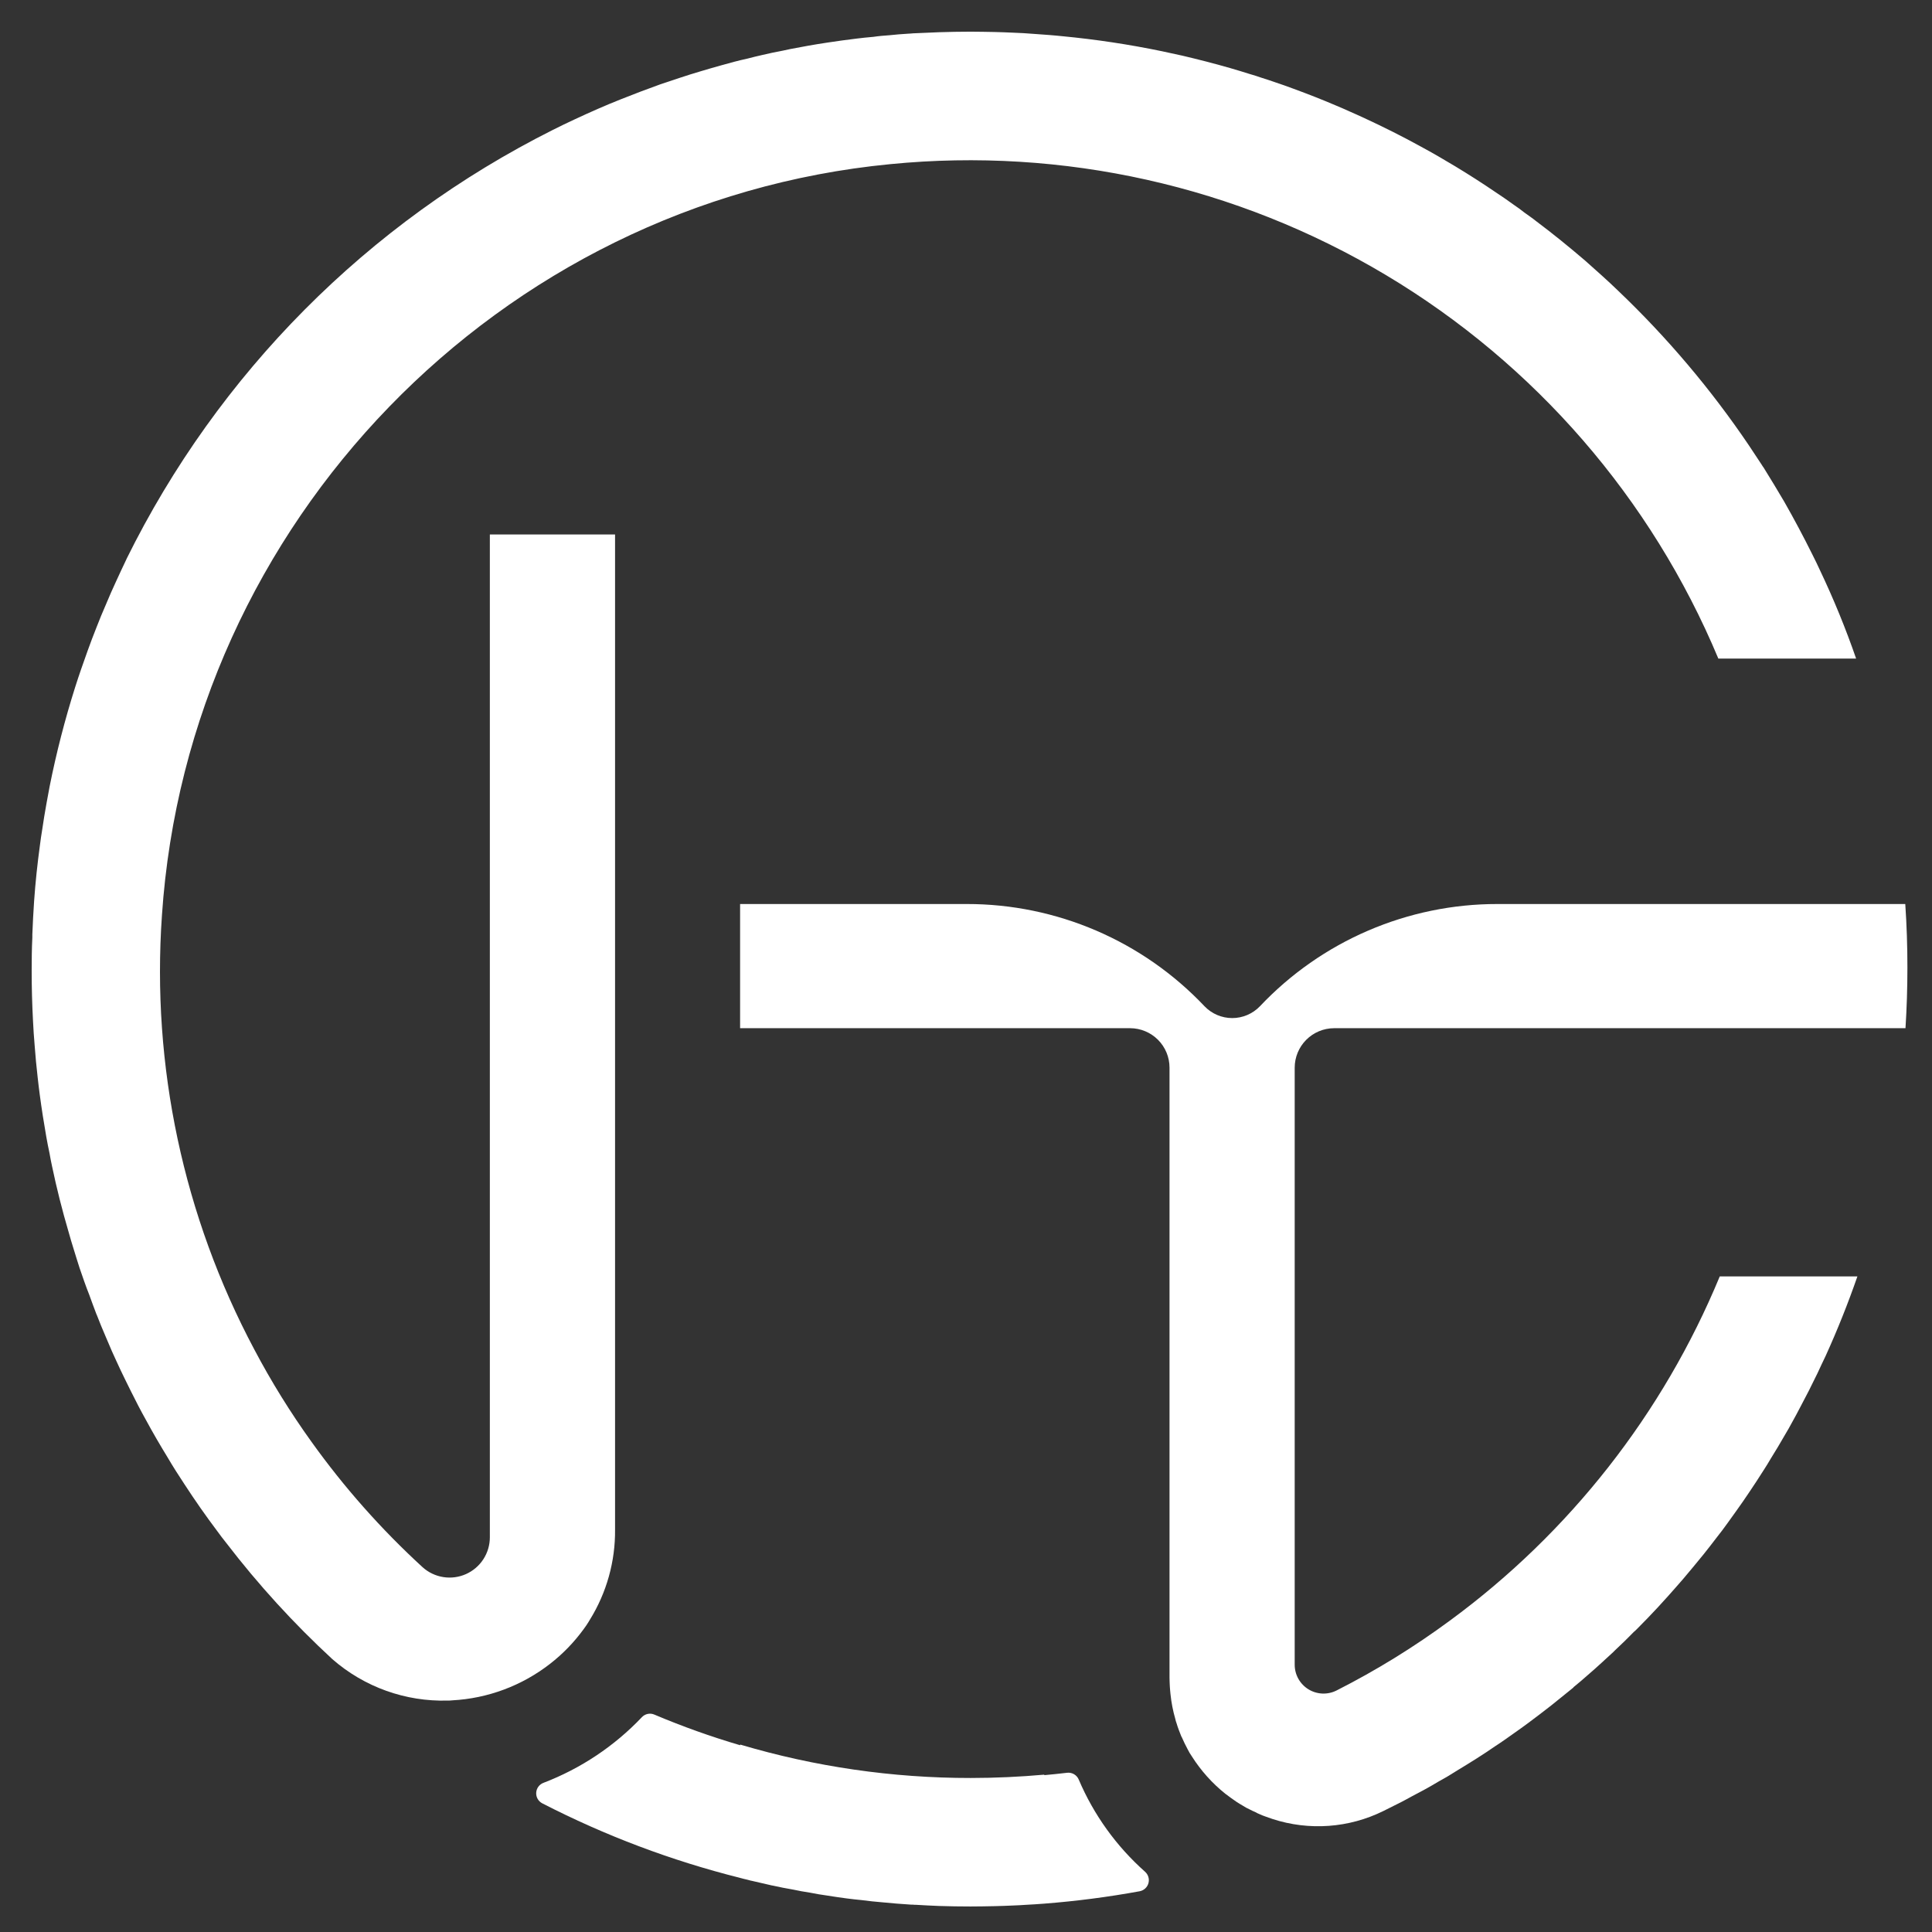
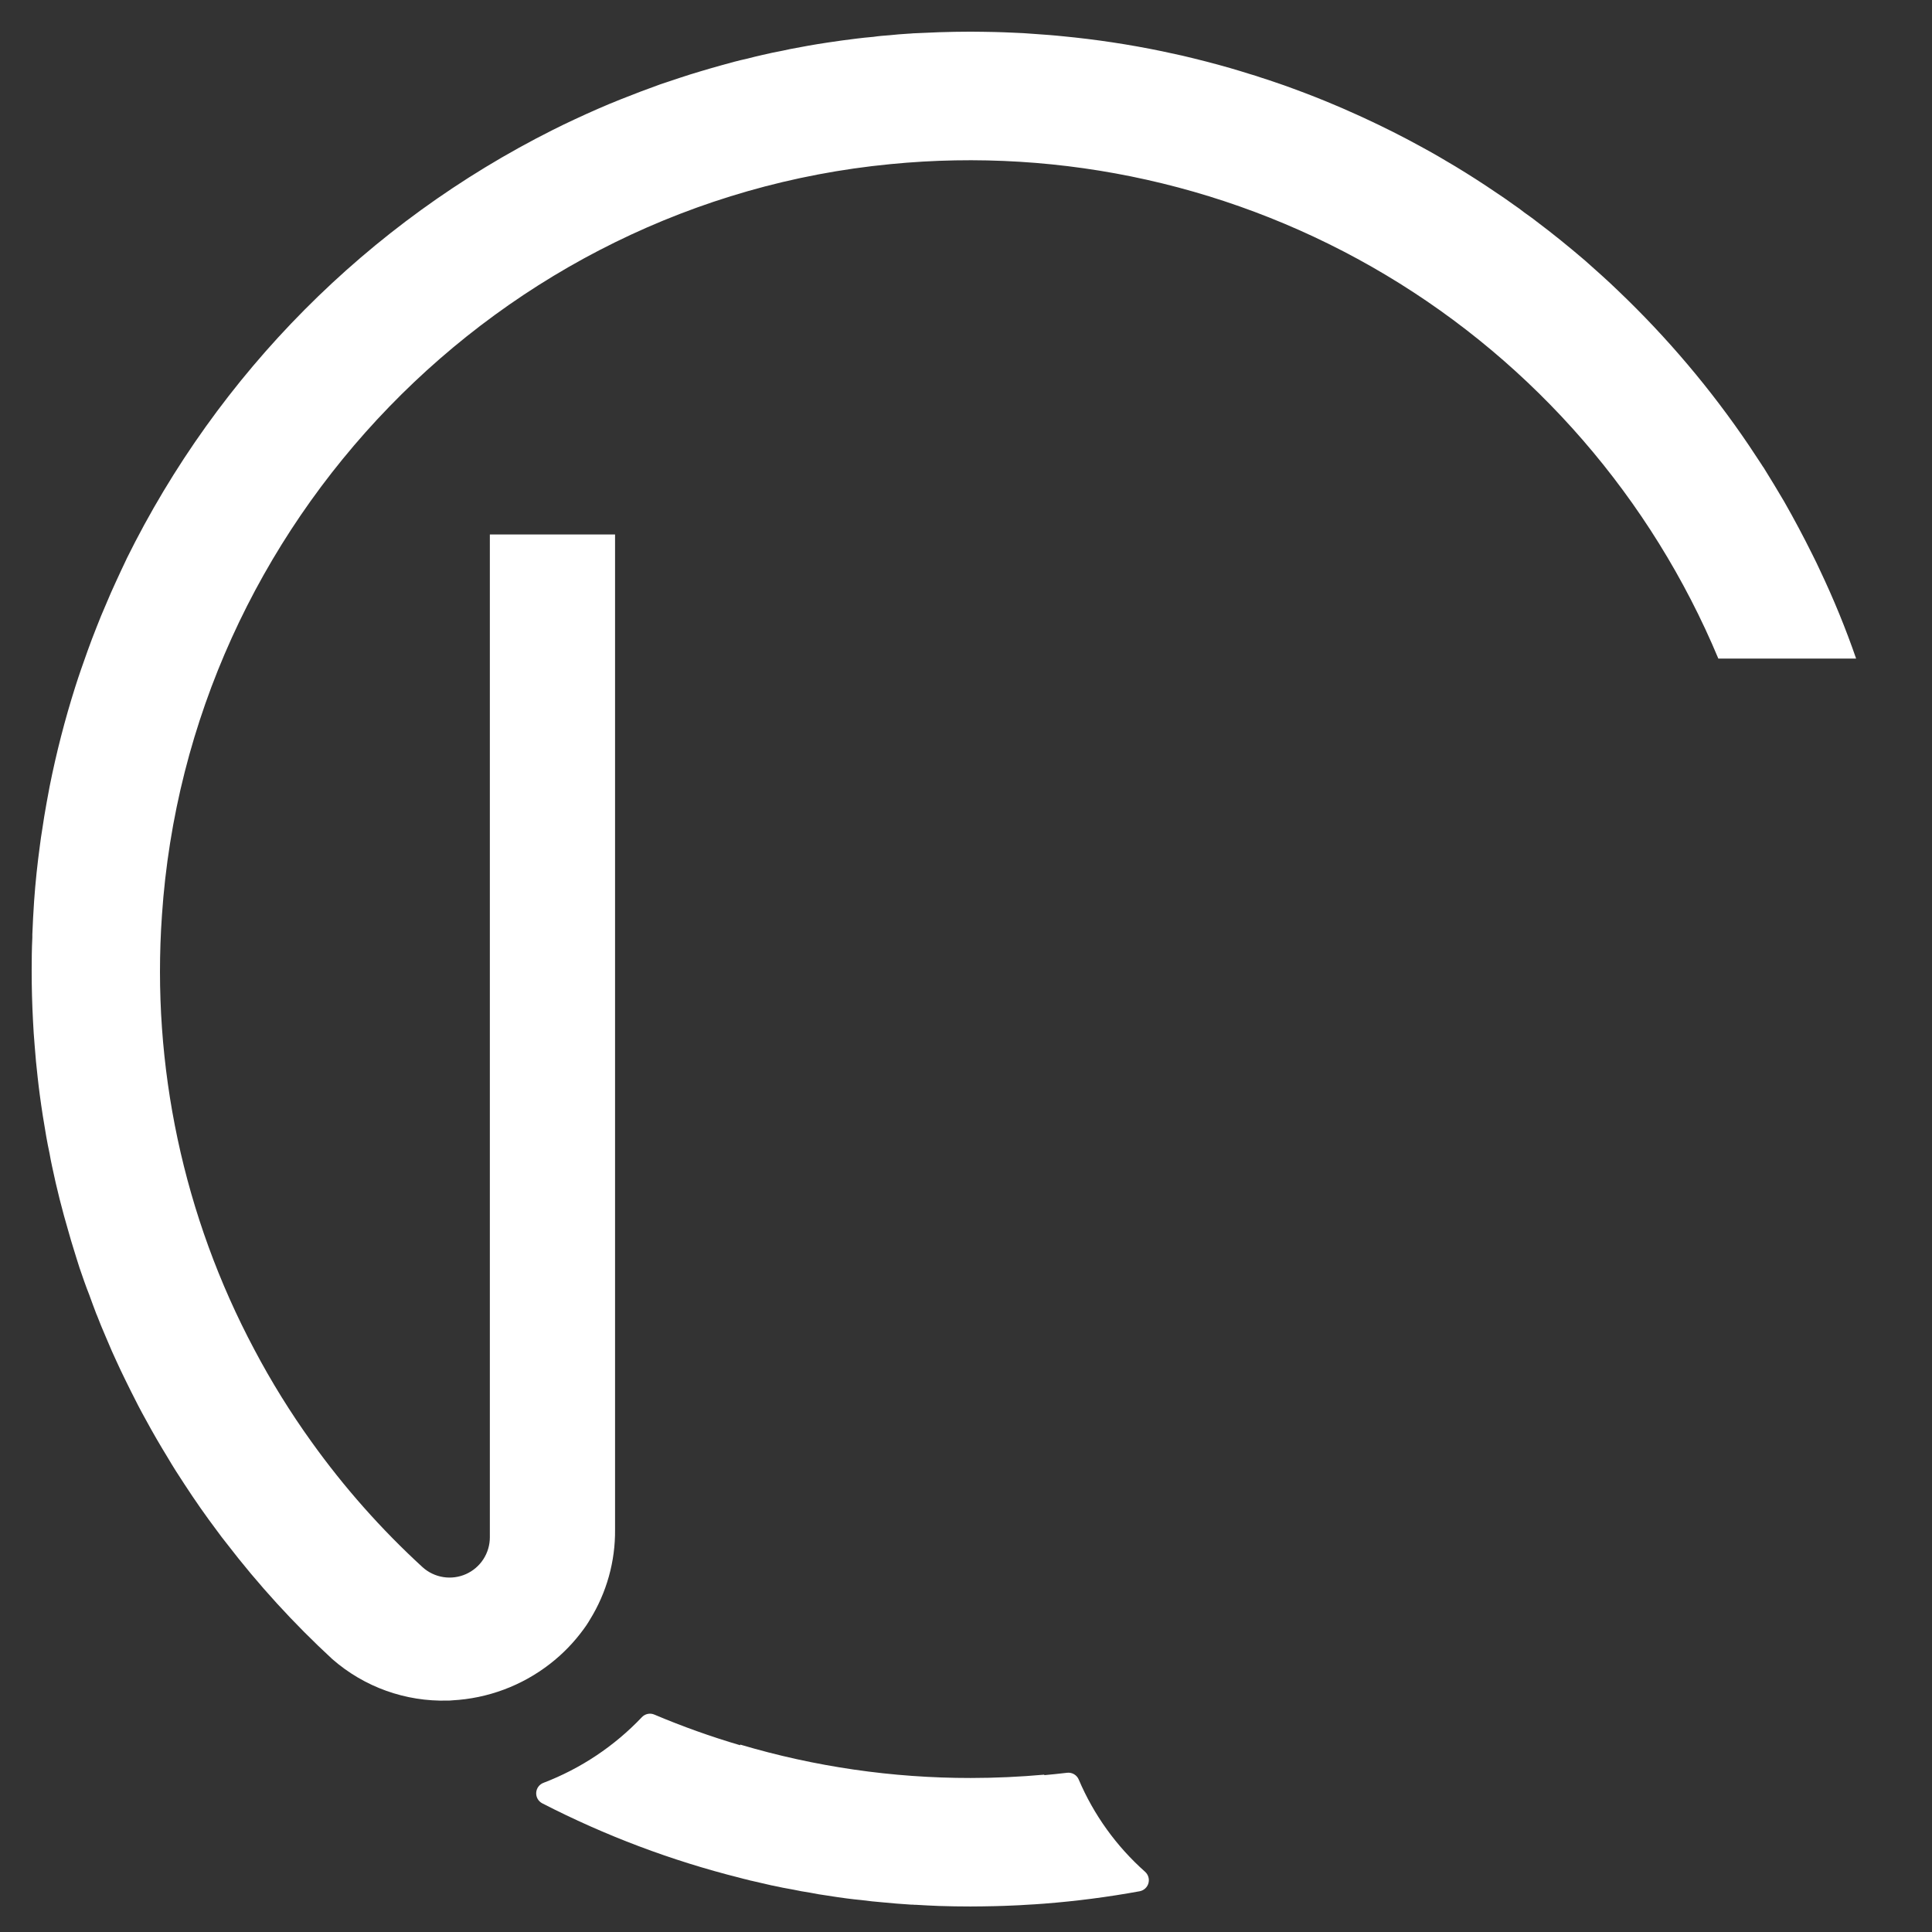
<svg xmlns="http://www.w3.org/2000/svg" width="244" height="244" viewBox="0 0 244 244" fill="none">
  <rect x="0" y="0" width="244" height="244" fill="#333333" stroke="none" />
  <path d="M234.406 83.173H217.015C208.558 62.947 193.837 45.967 175.015 34.727C156.192 23.488 134.261 18.582 112.444 20.73C63.012 25.501 23.766 66.048 20.451 115.619C19.125 134.624 23.168 153.62 32.12 170.437C34.256 174.483 36.668 178.377 39.339 182.092C43.455 187.844 48.158 193.152 53.372 197.93C54.103 198.59 55.011 199.022 55.983 199.176C56.956 199.33 57.953 199.198 58.852 198.797C59.751 198.395 60.515 197.742 61.049 196.915C61.584 196.088 61.868 195.123 61.865 194.138V67.503H77.678V193.159C77.721 197.191 76.614 201.151 74.488 204.576C74.437 204.673 74.381 204.766 74.32 204.856C74.138 205.15 73.943 205.443 73.732 205.723C72.522 207.392 71.081 208.881 69.452 210.144C65.904 212.9 61.597 214.505 57.111 214.744C56.925 214.767 56.738 214.777 56.551 214.772C51.205 214.928 45.998 213.059 41.972 209.539C37.105 205.046 32.63 200.146 28.597 194.891C28.191 194.391 27.813 193.883 27.435 193.366C25.98 191.435 24.609 189.466 23.294 187.447C22.566 186.347 21.839 185.209 21.167 184.061C20.216 182.508 19.293 180.927 18.425 179.319C17.767 178.143 17.138 176.926 16.55 175.737C16.089 174.837 15.668 173.932 15.235 173.051C14.857 172.251 14.508 171.469 14.143 170.672C13.864 170.028 13.598 169.385 13.318 168.741C12.94 167.859 12.576 166.992 12.241 166.11C12.227 166.069 12.227 166.041 12.199 166.027C11.891 165.201 11.569 164.376 11.276 163.536C10.827 162.417 10.436 161.256 10.044 160.122C9.792 159.353 9.568 158.597 9.331 157.842C9.094 157.087 8.869 156.342 8.659 155.575C7.859 152.861 7.159 150.091 6.574 147.292C6.463 146.733 6.336 146.192 6.253 145.641C6.099 144.941 5.973 144.27 5.847 143.57C5.539 141.821 5.26 140.045 5.021 138.254C4.921 137.512 4.839 136.799 4.755 136.054C4.602 134.724 4.475 133.395 4.378 132.054C4.294 131.019 4.21 129.954 4.168 128.92C4.056 126.835 4 124.708 4 122.581C4 121.21 4.014 119.811 4.084 118.412V118.021C4.14 116.621 4.21 115.208 4.308 113.795C4.475 111.416 4.727 109.052 5.049 106.701C5.133 106.072 5.217 105.414 5.329 104.785C5.497 103.665 5.665 102.574 5.874 101.454C6.001 100.741 6.127 100.042 6.267 99.328C7.113 95.084 8.192 90.89 9.499 86.764C9.988 85.225 10.52 83.714 11.066 82.189C11.416 81.195 11.807 80.202 12.185 79.236C12.563 78.27 12.955 77.292 13.385 76.326C13.777 75.375 14.211 74.395 14.645 73.458C15.064 72.506 15.54 71.558 15.973 70.617V70.604C27.548 47.158 46.455 28.129 69.826 16.404C70.749 15.929 71.687 15.495 72.638 15.047C74.527 14.166 76.458 13.312 78.389 12.547C80.04 11.89 81.689 11.26 83.37 10.658C84.195 10.392 85.034 10.098 85.888 9.818C86.727 9.539 87.567 9.273 88.435 9.018C89.274 8.766 90.127 8.518 90.995 8.277C92.128 7.955 93.262 7.647 94.423 7.395C95.023 7.241 95.612 7.087 96.2 6.961C97.067 6.751 97.949 6.57 98.844 6.402C99.138 6.332 99.444 6.276 99.768 6.202C101.335 5.894 102.916 5.614 104.51 5.376C105.71 5.194 106.917 5.026 108.162 4.876C108.862 4.792 109.603 4.708 110.317 4.652C110.974 4.552 111.632 4.498 112.304 4.452C113.104 4.368 113.899 4.298 114.724 4.252C114.924 4.238 115.102 4.238 115.298 4.21C116.389 4.154 117.498 4.11 118.586 4.07C119.901 4.028 121.23 4 122.56 4H122.573C123.595 4 124.602 4.028 125.609 4.042C126.393 4.07 127.176 4.084 127.932 4.126C128.832 4.154 129.695 4.21 130.577 4.28C131.234 4.322 131.864 4.364 132.493 4.42C133.067 4.476 133.613 4.504 134.186 4.574C138.41 4.978 142.609 5.612 146.764 6.474C147.632 6.655 148.485 6.851 149.338 7.033C151.354 7.509 153.382 8.027 155.369 8.6C156.195 8.838 157.02 9.09 157.817 9.342C158.349 9.482 158.853 9.664 159.356 9.831C159.902 9.999 160.448 10.181 161.008 10.377C161.808 10.643 162.603 10.923 163.386 11.217C165.177 11.875 166.968 12.574 168.731 13.329C169.29 13.553 169.864 13.819 170.437 14.071C171.054 14.337 171.655 14.617 172.27 14.896C174.719 16.03 177.126 17.233 179.462 18.521C180.945 19.321 182.4 20.171 183.813 21.021C185.52 22.057 187.213 23.134 188.85 24.253C189.662 24.785 190.45 25.331 191.201 25.877C191.635 26.17 192.082 26.492 192.501 26.828C193.001 27.192 193.522 27.542 194.001 27.928C196.114 29.51 198.156 31.174 200.171 32.895C200.885 33.539 201.598 34.169 202.298 34.795C202.998 35.421 203.698 36.082 204.383 36.74C210.57 42.641 216.105 49.189 220.892 56.272C221.41 57.055 221.942 57.872 222.474 58.664C222.557 58.79 222.641 58.944 222.753 59.084C223.634 60.497 224.502 61.938 225.342 63.365C226.586 65.549 227.766 67.764 228.881 70.011C229.217 70.697 229.567 71.368 229.861 72.04C231.58 75.656 233.098 79.365 234.408 83.149" fill="white" />
  <path d="M144.606 236.386C144.807 236.561 144.954 236.789 145.031 237.044C145.109 237.299 145.113 237.57 145.043 237.827C144.974 238.085 144.833 238.317 144.638 238.498C144.443 238.68 144.201 238.802 143.939 238.853C139.951 239.581 135.927 240.104 131.884 240.418C131.123 240.481 130.364 240.524 129.584 240.566C129.057 240.608 128.529 240.629 128.023 240.65C127.223 240.693 126.423 240.713 125.617 240.735C124.605 240.755 123.592 240.777 122.579 240.777H122.557C121.228 240.777 119.92 240.755 118.612 240.713C117.642 240.671 116.67 240.629 115.7 240.566C115.559 240.569 115.418 240.562 115.278 240.544H115.067C113.843 240.46 112.619 240.375 111.417 240.249C110.551 240.186 109.687 240.08 108.842 239.974C108.209 239.912 107.597 239.848 106.965 239.764C106.922 239.764 106.858 239.743 106.816 239.743C106.036 239.637 105.276 239.531 104.516 239.405C103.757 239.305 102.998 239.173 102.259 239.025C101.541 238.919 100.845 238.792 100.17 238.645C99.305 238.498 98.44 238.329 97.596 238.139C97.554 238.139 97.511 238.118 97.469 238.118C96.624 237.928 95.823 237.738 95 237.548C94.979 237.548 94.937 237.527 94.916 237.527H94.874C94.717 237.494 94.562 237.452 94.409 237.401C94.093 237.337 93.797 237.253 93.481 237.169C84.812 234.996 76.421 231.833 68.474 227.744C68.232 227.616 68.031 227.42 67.897 227.181C67.763 226.942 67.702 226.669 67.72 226.395C67.738 226.121 67.835 225.859 67.999 225.639C68.164 225.419 68.388 225.252 68.645 225.157C73.351 223.356 77.594 220.525 81.063 216.872C81.259 216.663 81.513 216.519 81.793 216.459C82.073 216.399 82.365 216.426 82.628 216.537C86.169 218.035 89.793 219.33 93.481 220.414V220.329C102.926 223.135 112.728 224.556 122.581 224.549C125.704 224.549 128.827 224.402 131.887 224.128V224.191C132.853 224.1 133.809 224.008 134.761 223.891C135.068 223.853 135.378 223.916 135.645 224.072C135.912 224.227 136.121 224.465 136.239 224.751C138.133 229.201 140.992 233.175 144.609 236.386" fill="white" />
-   <path d="M163.512 134.832V210.244C163.512 210.868 163.672 211.481 163.977 212.025C164.282 212.569 164.721 213.026 165.253 213.352C165.784 213.677 166.391 213.861 167.014 213.886C167.637 213.91 168.256 213.774 168.812 213.491C173.815 210.954 178.598 208.004 183.112 204.673C198.235 193.574 210.023 178.539 217.194 161.205H234.578C233.39 164.629 232.058 167.959 230.578 171.22C230.214 171.965 229.878 172.706 229.53 173.446C228.826 174.912 228.083 176.373 227.303 177.825C226.996 178.412 226.674 179.025 226.339 179.614C226.046 180.149 225.752 180.694 225.431 181.214C224.853 182.22 224.266 183.214 223.637 184.214C223.358 184.69 223.064 185.179 222.743 185.668C222.143 186.618 221.526 187.56 220.894 188.495C220.363 189.295 219.818 190.074 219.273 190.833C218.909 191.333 218.546 191.853 218.197 192.333C217.745 192.975 217.284 193.576 216.797 194.191C216.252 194.908 215.707 195.607 215.148 196.306C214.309 197.354 213.438 198.374 212.572 199.413C211.929 200.139 211.272 200.913 210.616 201.634C209.773 202.575 208.934 203.484 208.082 204.364C207.621 204.825 207.173 205.286 206.708 205.764C206.603 205.874 206.49 205.977 206.372 206.072C205.572 206.896 204.765 207.679 203.955 208.433C203.871 208.517 203.801 208.601 203.717 208.671C203.256 209.104 202.762 209.556 202.301 209.971C201.714 210.516 201.127 211.033 200.526 211.55C199.94 212.081 199.326 212.584 198.719 213.087V213.115C198.593 213.215 198.454 213.329 198.328 213.436C197.528 214.084 196.707 214.736 195.897 215.397C194.956 216.138 193.991 216.865 193.013 217.597C192.426 218.03 191.813 218.477 191.206 218.897C190.437 219.442 189.669 219.997 188.858 220.518C187.303 221.598 185.682 222.604 184.042 223.597C183.242 224.113 182.421 224.597 181.583 225.054C181.052 225.376 180.493 225.697 179.929 226.005C179.365 226.313 178.797 226.619 178.224 226.913C177.833 227.123 177.424 227.36 177.008 227.57C176.263 227.947 175.508 228.329 174.74 228.706C170.376 230.871 165.337 231.237 160.706 229.726C160.412 229.615 160.147 229.526 159.867 229.433C159.587 229.34 159.294 229.223 159.029 229.097C158.87 229.035 158.715 228.96 158.568 228.874C158.316 228.774 158.032 228.622 157.78 228.497C157.501 228.375 157.233 228.229 156.98 228.059C156.7 227.905 156.449 227.737 156.197 227.584C155.708 227.248 155.219 226.899 154.744 226.536C153.095 225.216 151.676 223.633 150.544 221.85C150.331 221.549 150.143 221.231 149.981 220.9C149.729 220.42 149.481 219.931 149.254 219.4C149.226 219.358 149.212 219.316 149.184 219.274C148.975 218.743 148.765 218.226 148.597 217.653C148.525 217.465 148.469 217.272 148.429 217.075C148.138 216.066 147.937 215.032 147.829 213.987C147.787 213.666 147.773 213.344 147.745 213.032C147.731 212.655 147.703 212.278 147.703 211.886V134.839C147.703 133.519 147.18 132.254 146.248 131.32C145.316 130.386 144.052 129.859 142.733 129.855H93.47V114.172H122.112C127.729 114.168 133.289 115.311 138.449 117.531C143.61 119.751 148.263 123.002 152.123 127.083C152.575 127.555 153.119 127.931 153.72 128.188C154.322 128.444 154.969 128.577 155.623 128.577C156.277 128.577 156.924 128.444 157.525 128.188C158.127 127.931 158.67 127.555 159.123 127.083C162.978 123.002 167.626 119.752 172.782 117.532C177.938 115.312 183.493 114.168 189.107 114.172H240.624C240.806 116.822 240.896 119.499 240.894 122.202C240.894 124.773 240.813 127.324 240.652 129.855H168.491C167.171 129.859 165.906 130.385 164.973 131.319C164.04 132.253 163.514 133.519 163.512 134.839" fill="white" />
</svg>